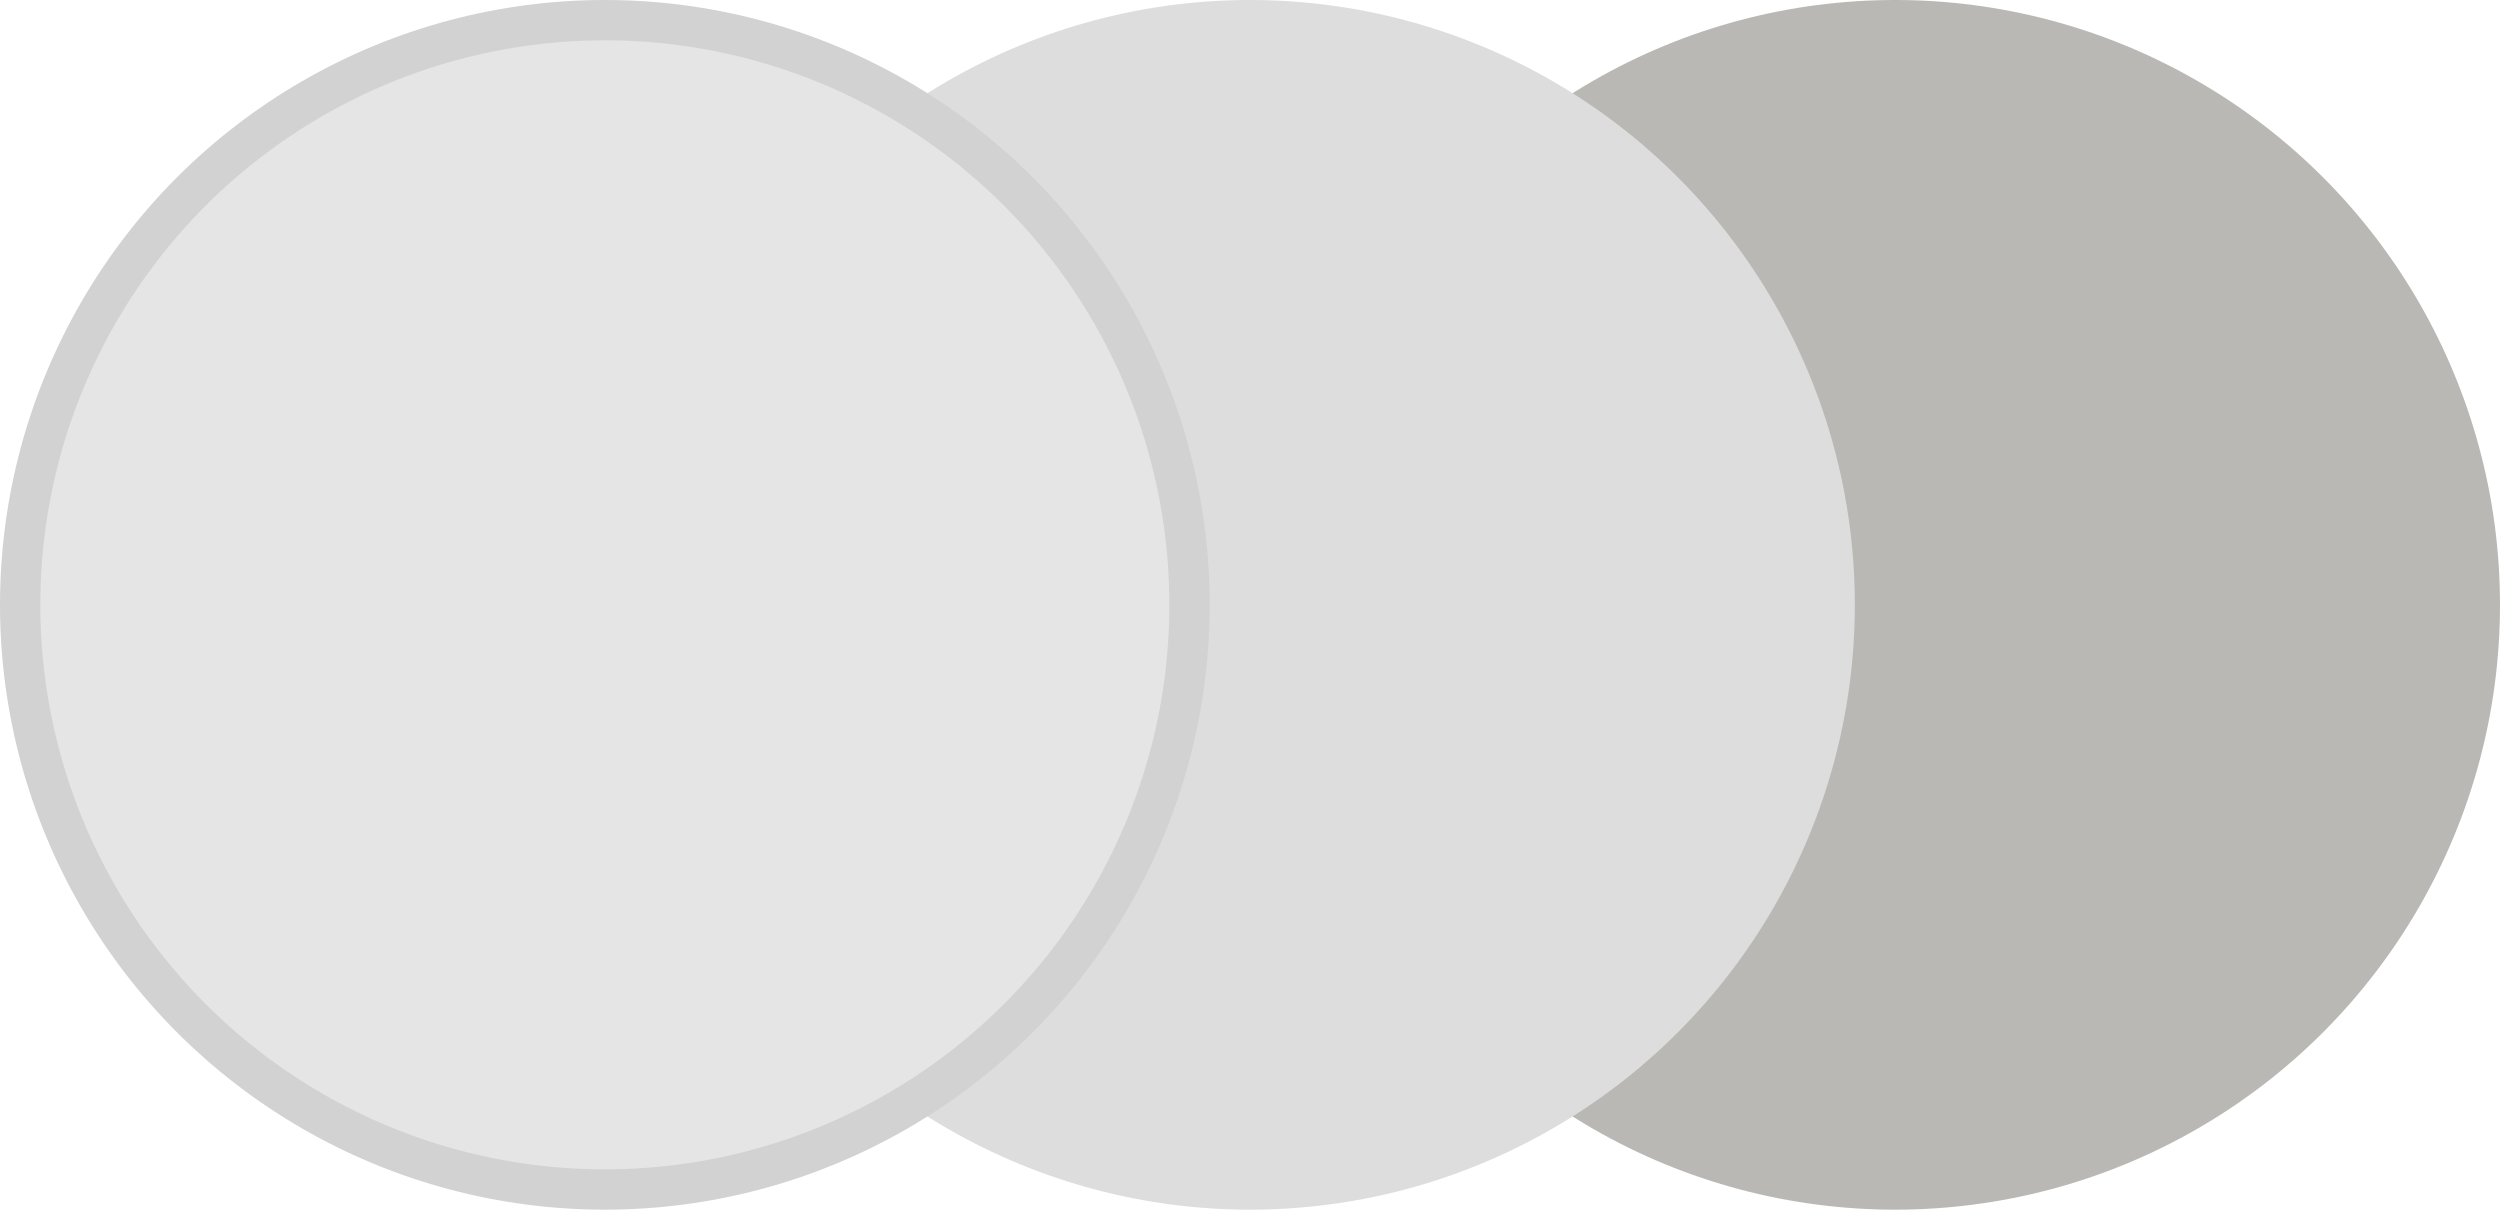
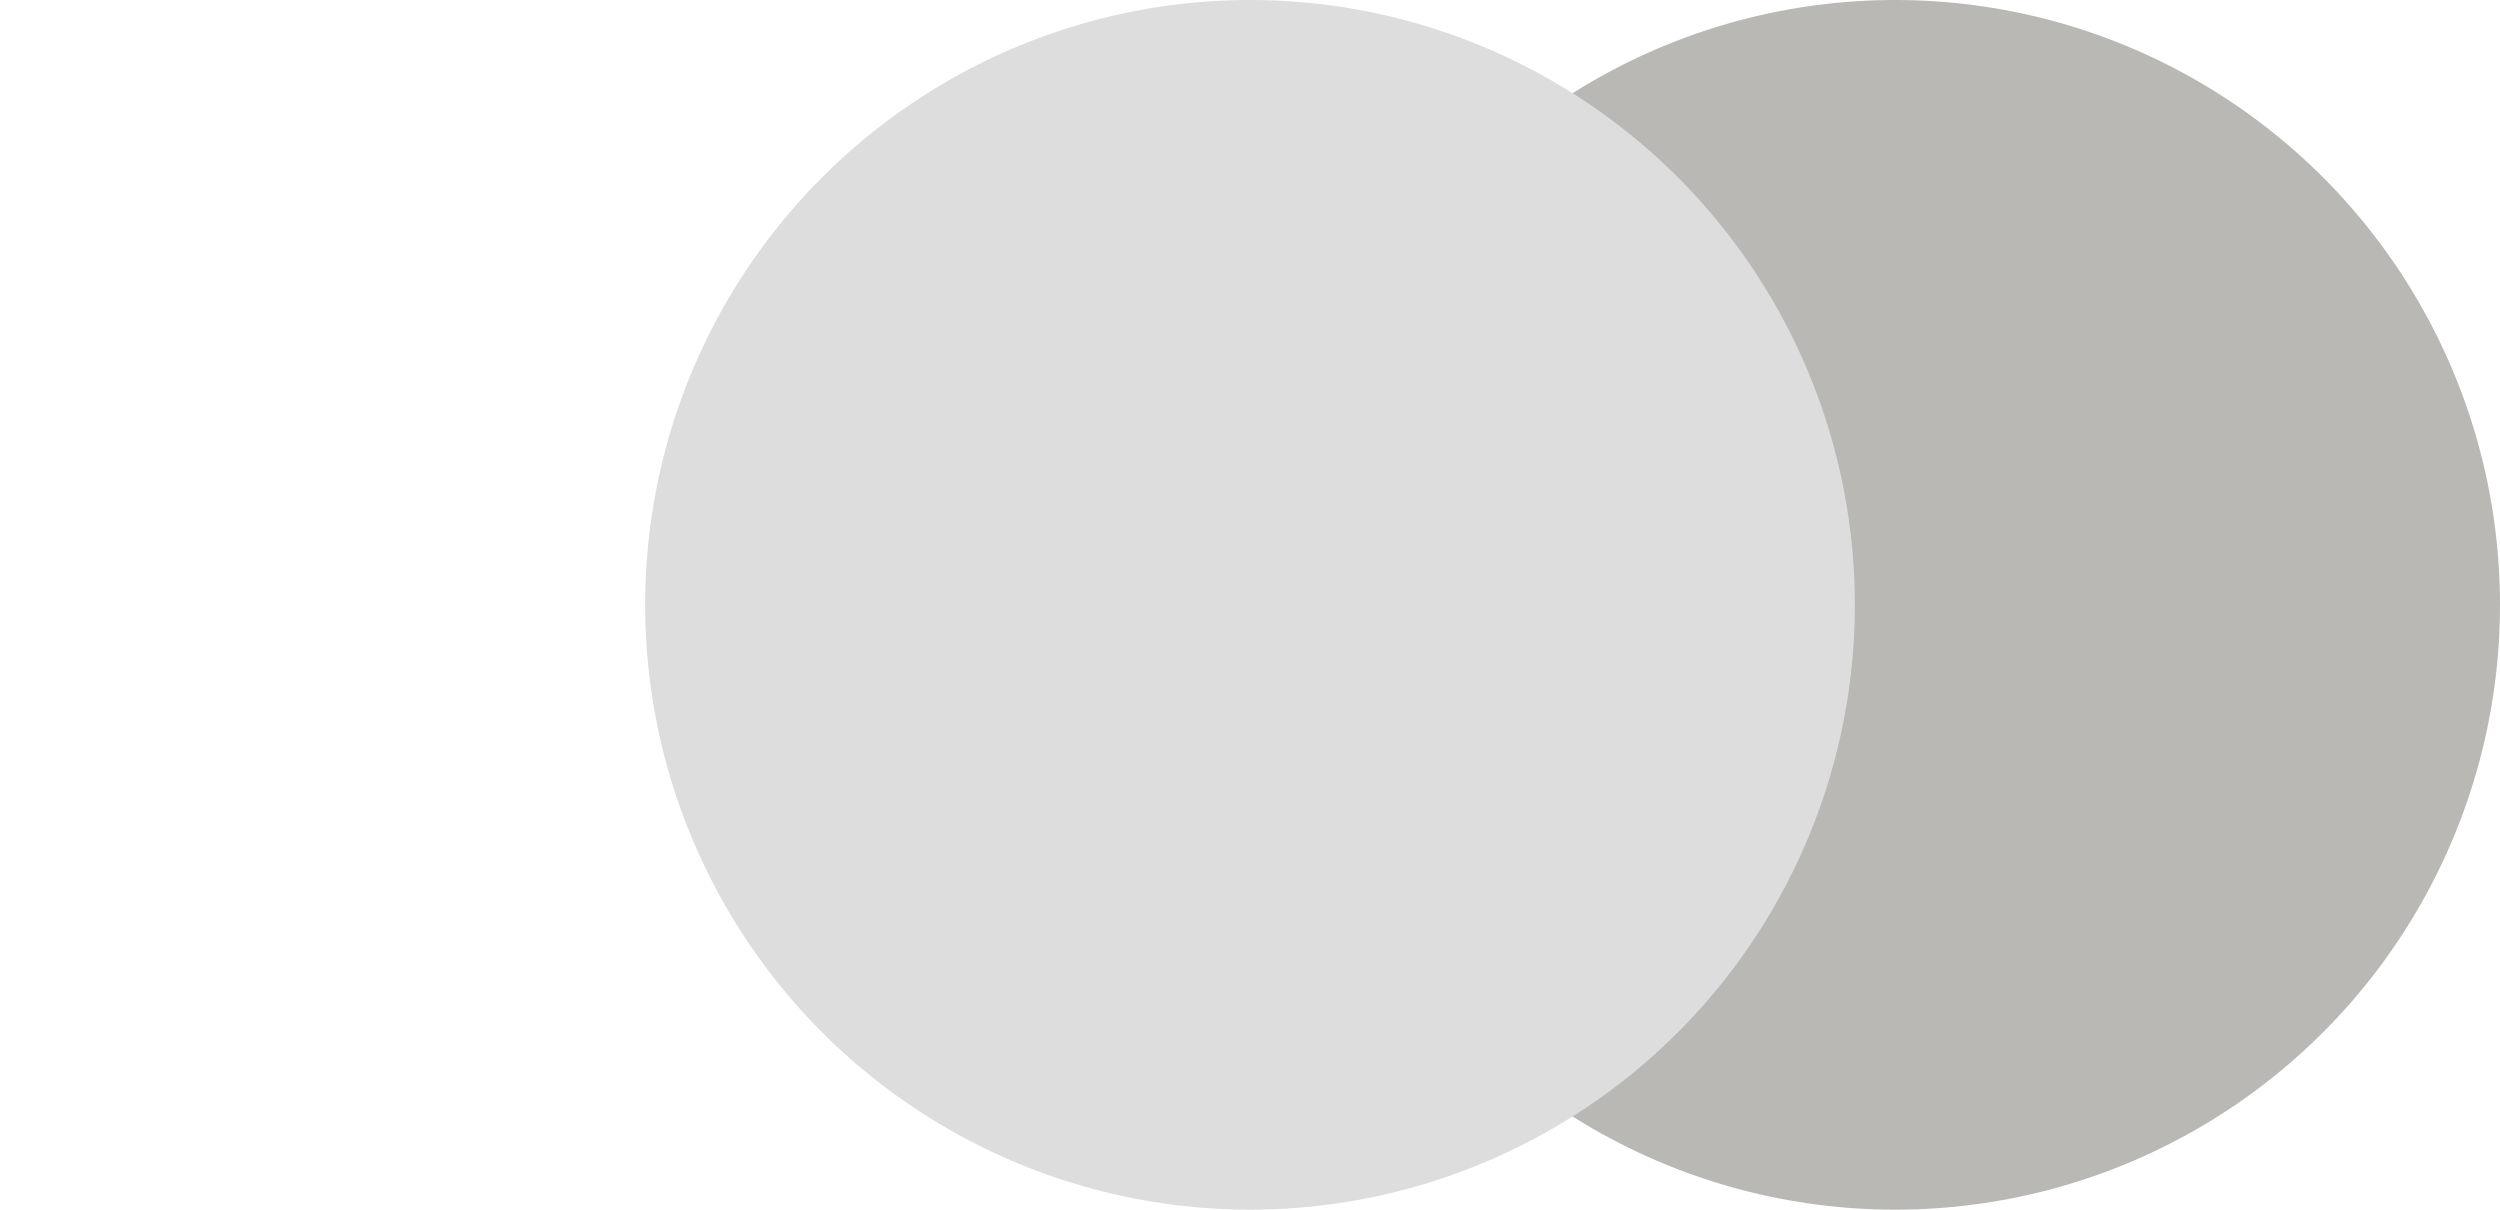
<svg xmlns="http://www.w3.org/2000/svg" fill="none" viewBox="0 0 31 15" height="15" width="31">
  <circle fill="#B9B8B4" r="7.5" cy="7.5" cx="23.5" />
  <circle fill="#DDDDDD" r="7.5" cy="7.5" cx="15.5" />
-   <circle stroke-width="0.5" stroke="#D2D2D2" fill="#E5E5E5" r="7.25" cy="7.5" cx="7.5" />
</svg>